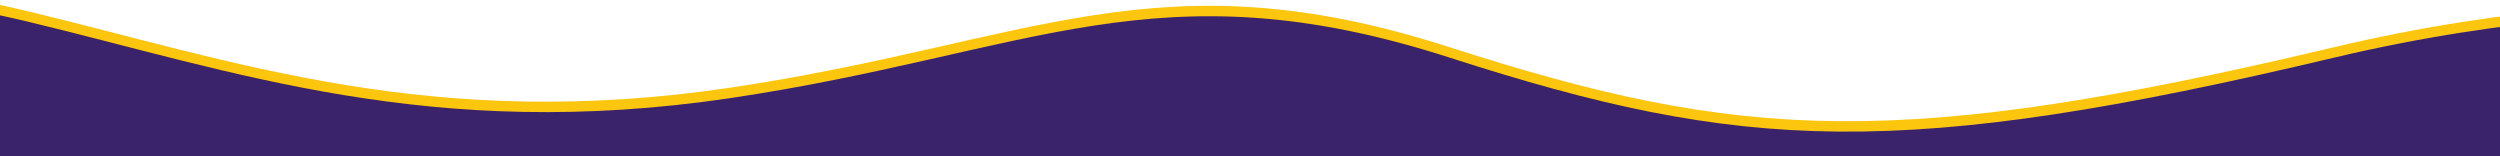
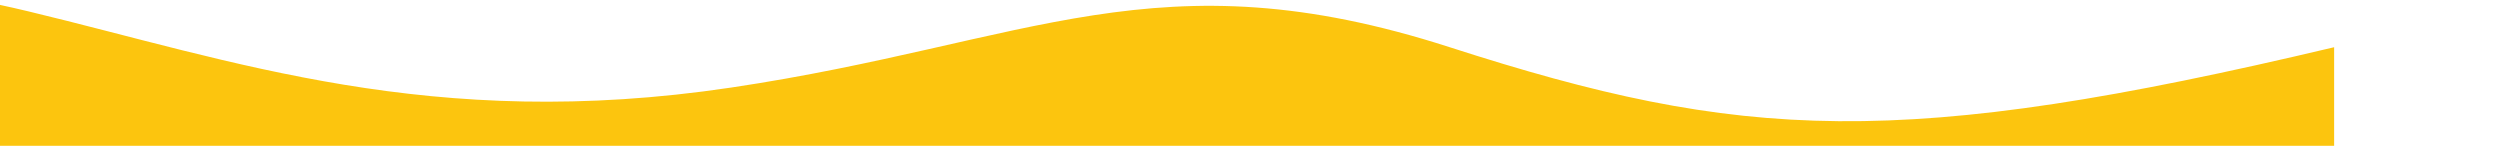
<svg xmlns="http://www.w3.org/2000/svg" width="1440" height="90" viewBox="0 0 1440 90" fill="none">
  <g clip-path="url(#clip0_10086_5096)">
-     <path d="M1344.46 27.2C1544.58 -20.306 1712.87 7.405 1772 27.2V84H-111V6.545C-107.968 -2.922 -78.252 -16.175 16.352 6.545C134.609 34.945 248.316 76.255 421.152 50.436C593.988 24.618 666.761 -27.019 835.048 27.2C1003.34 81.418 1094.3 86.582 1344.46 27.2Z" fill="#FCC50E" />
-     <path d="M1344.46 33.2C1544.58 -14.306 1712.87 13.405 1772 33.2V90H-111V12.545C-107.968 3.078 -78.252 -10.175 16.352 12.545C134.609 40.945 248.316 82.255 421.152 56.436C593.988 30.618 666.761 -21.019 835.048 33.2C1003.34 87.418 1094.3 92.582 1344.46 33.2Z" fill="#3A236B" />
+     <path d="M1344.46 27.2V84H-111V6.545C-107.968 -2.922 -78.252 -16.175 16.352 6.545C134.609 34.945 248.316 76.255 421.152 50.436C593.988 24.618 666.761 -27.019 835.048 27.2C1003.34 81.418 1094.3 86.582 1344.46 27.2Z" fill="#FCC50E" />
  </g>
  <defs>
    <clipPath id="clip0_10086_5096">
      <rect width="1440" height="90" fill="white" transform="matrix(-1 0 0 1 1440 0)" />
    </clipPath>
  </defs>
</svg>